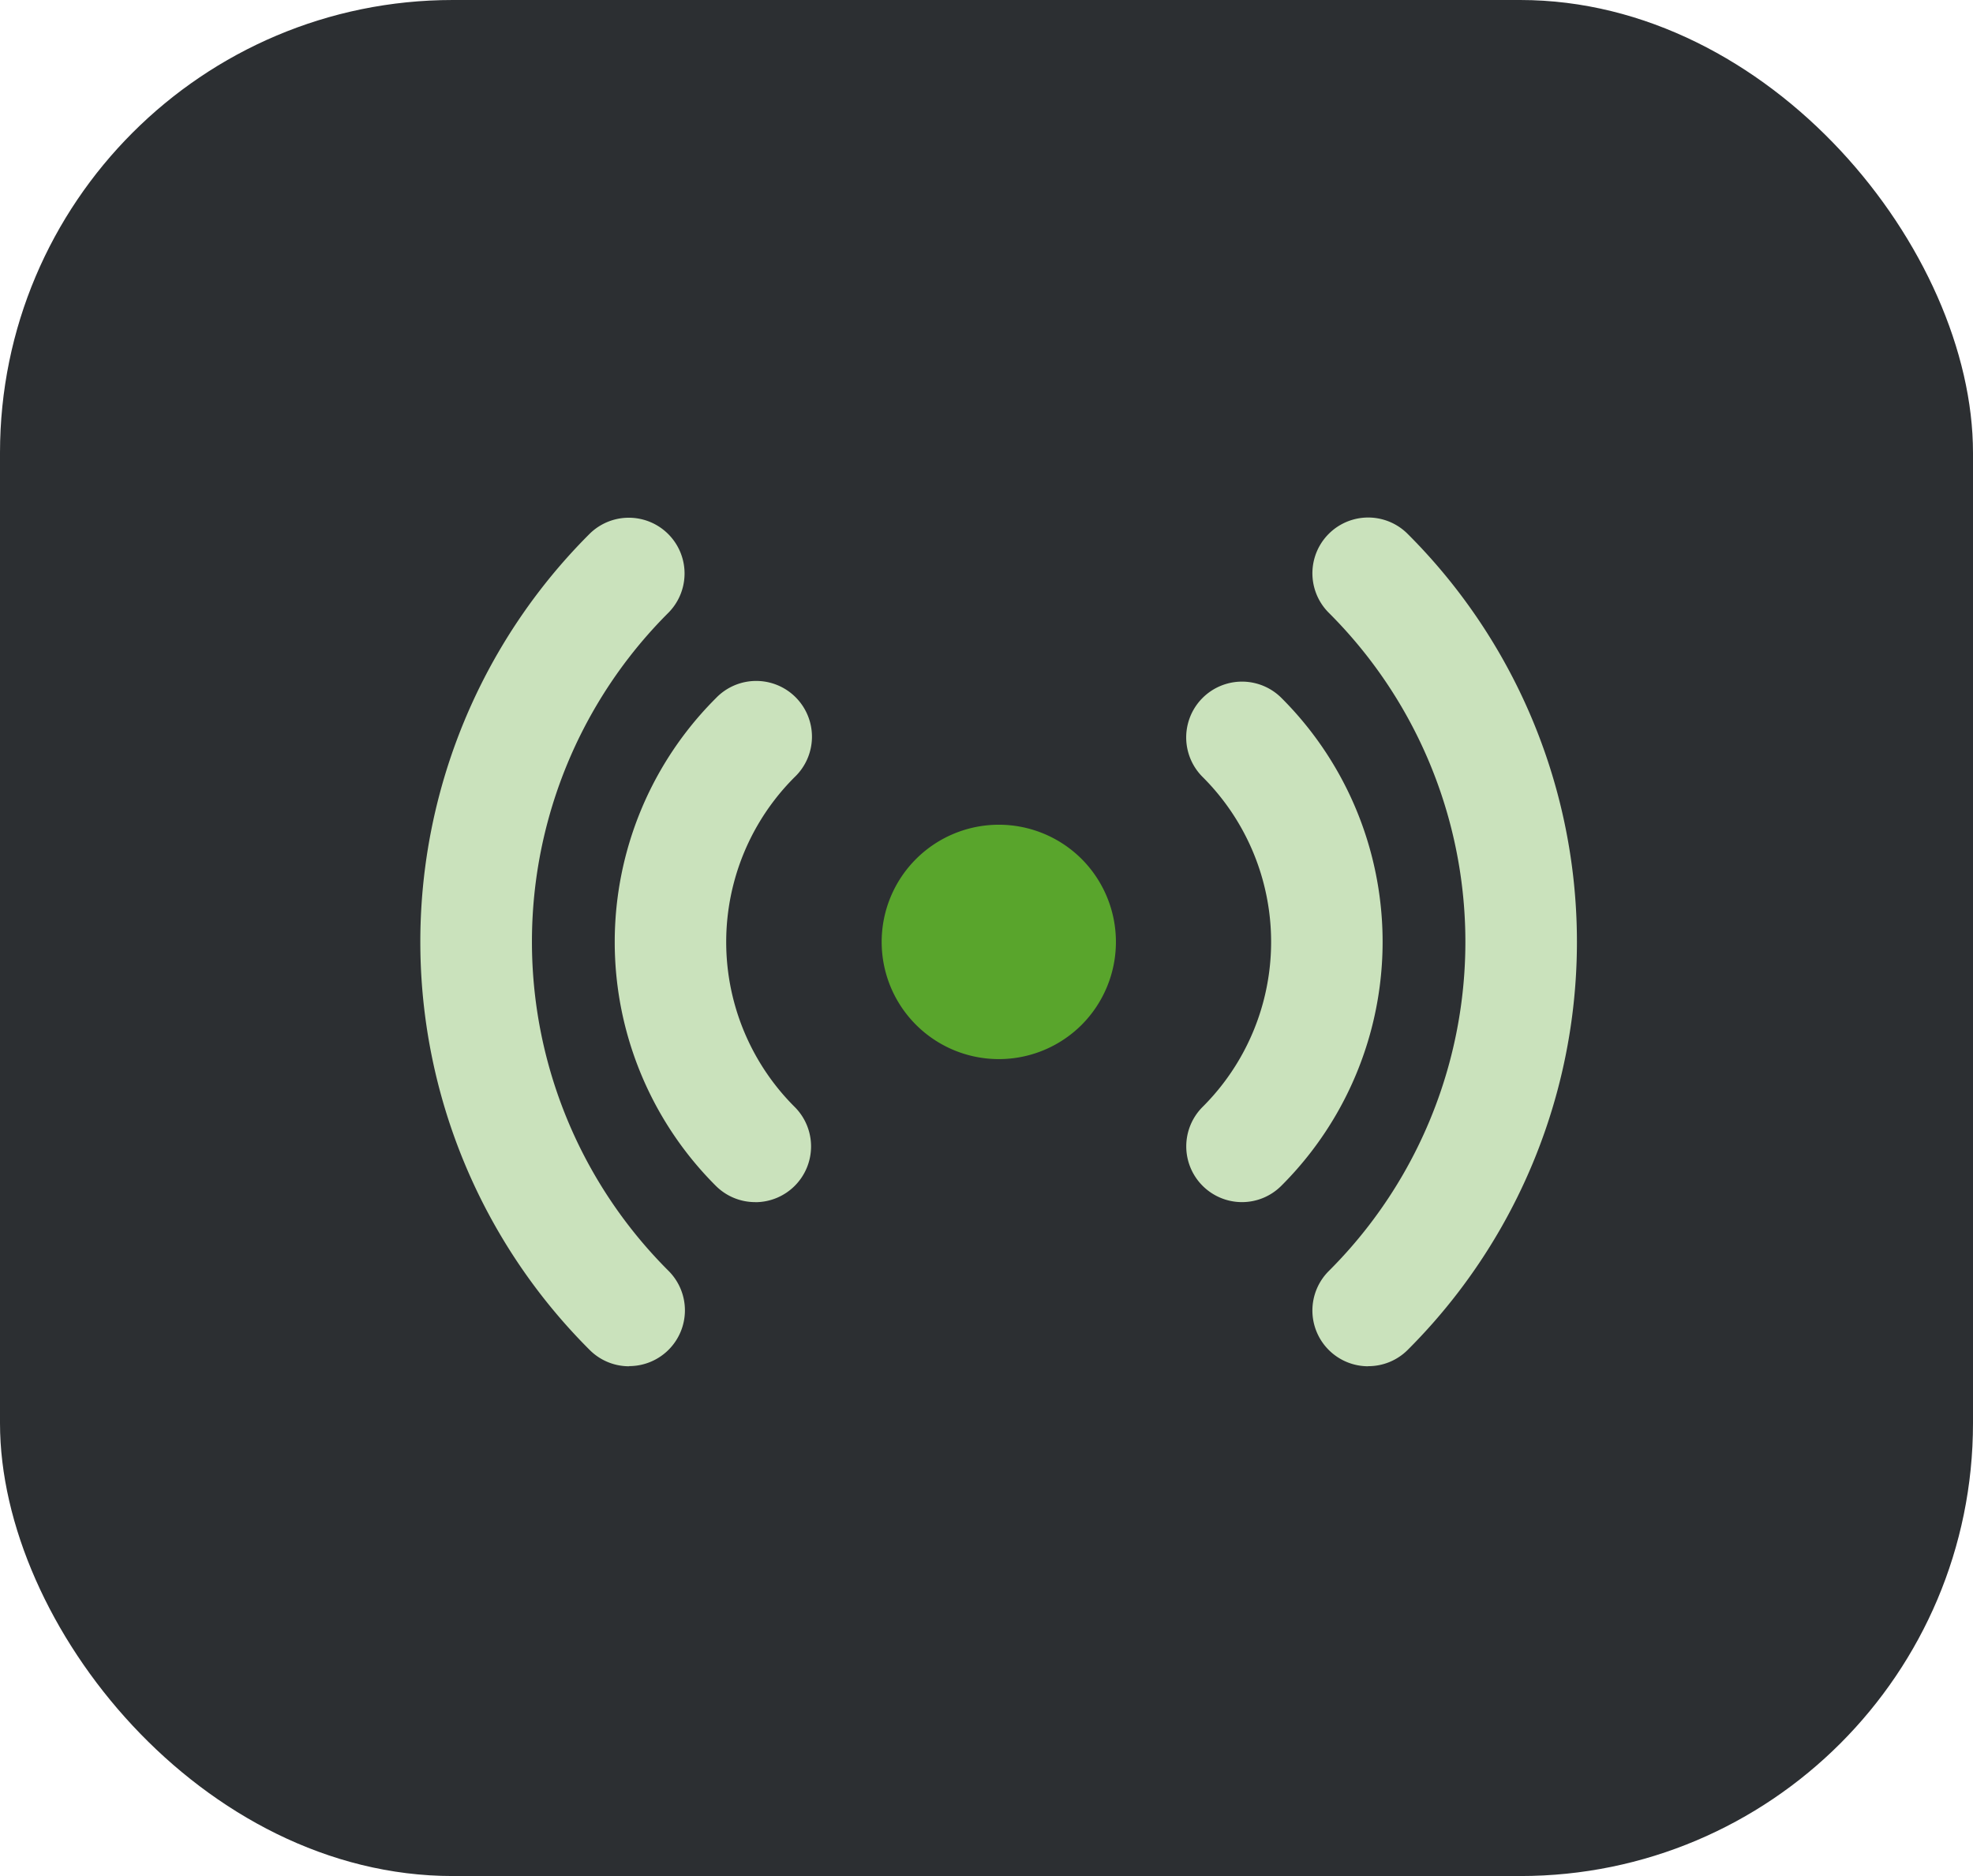
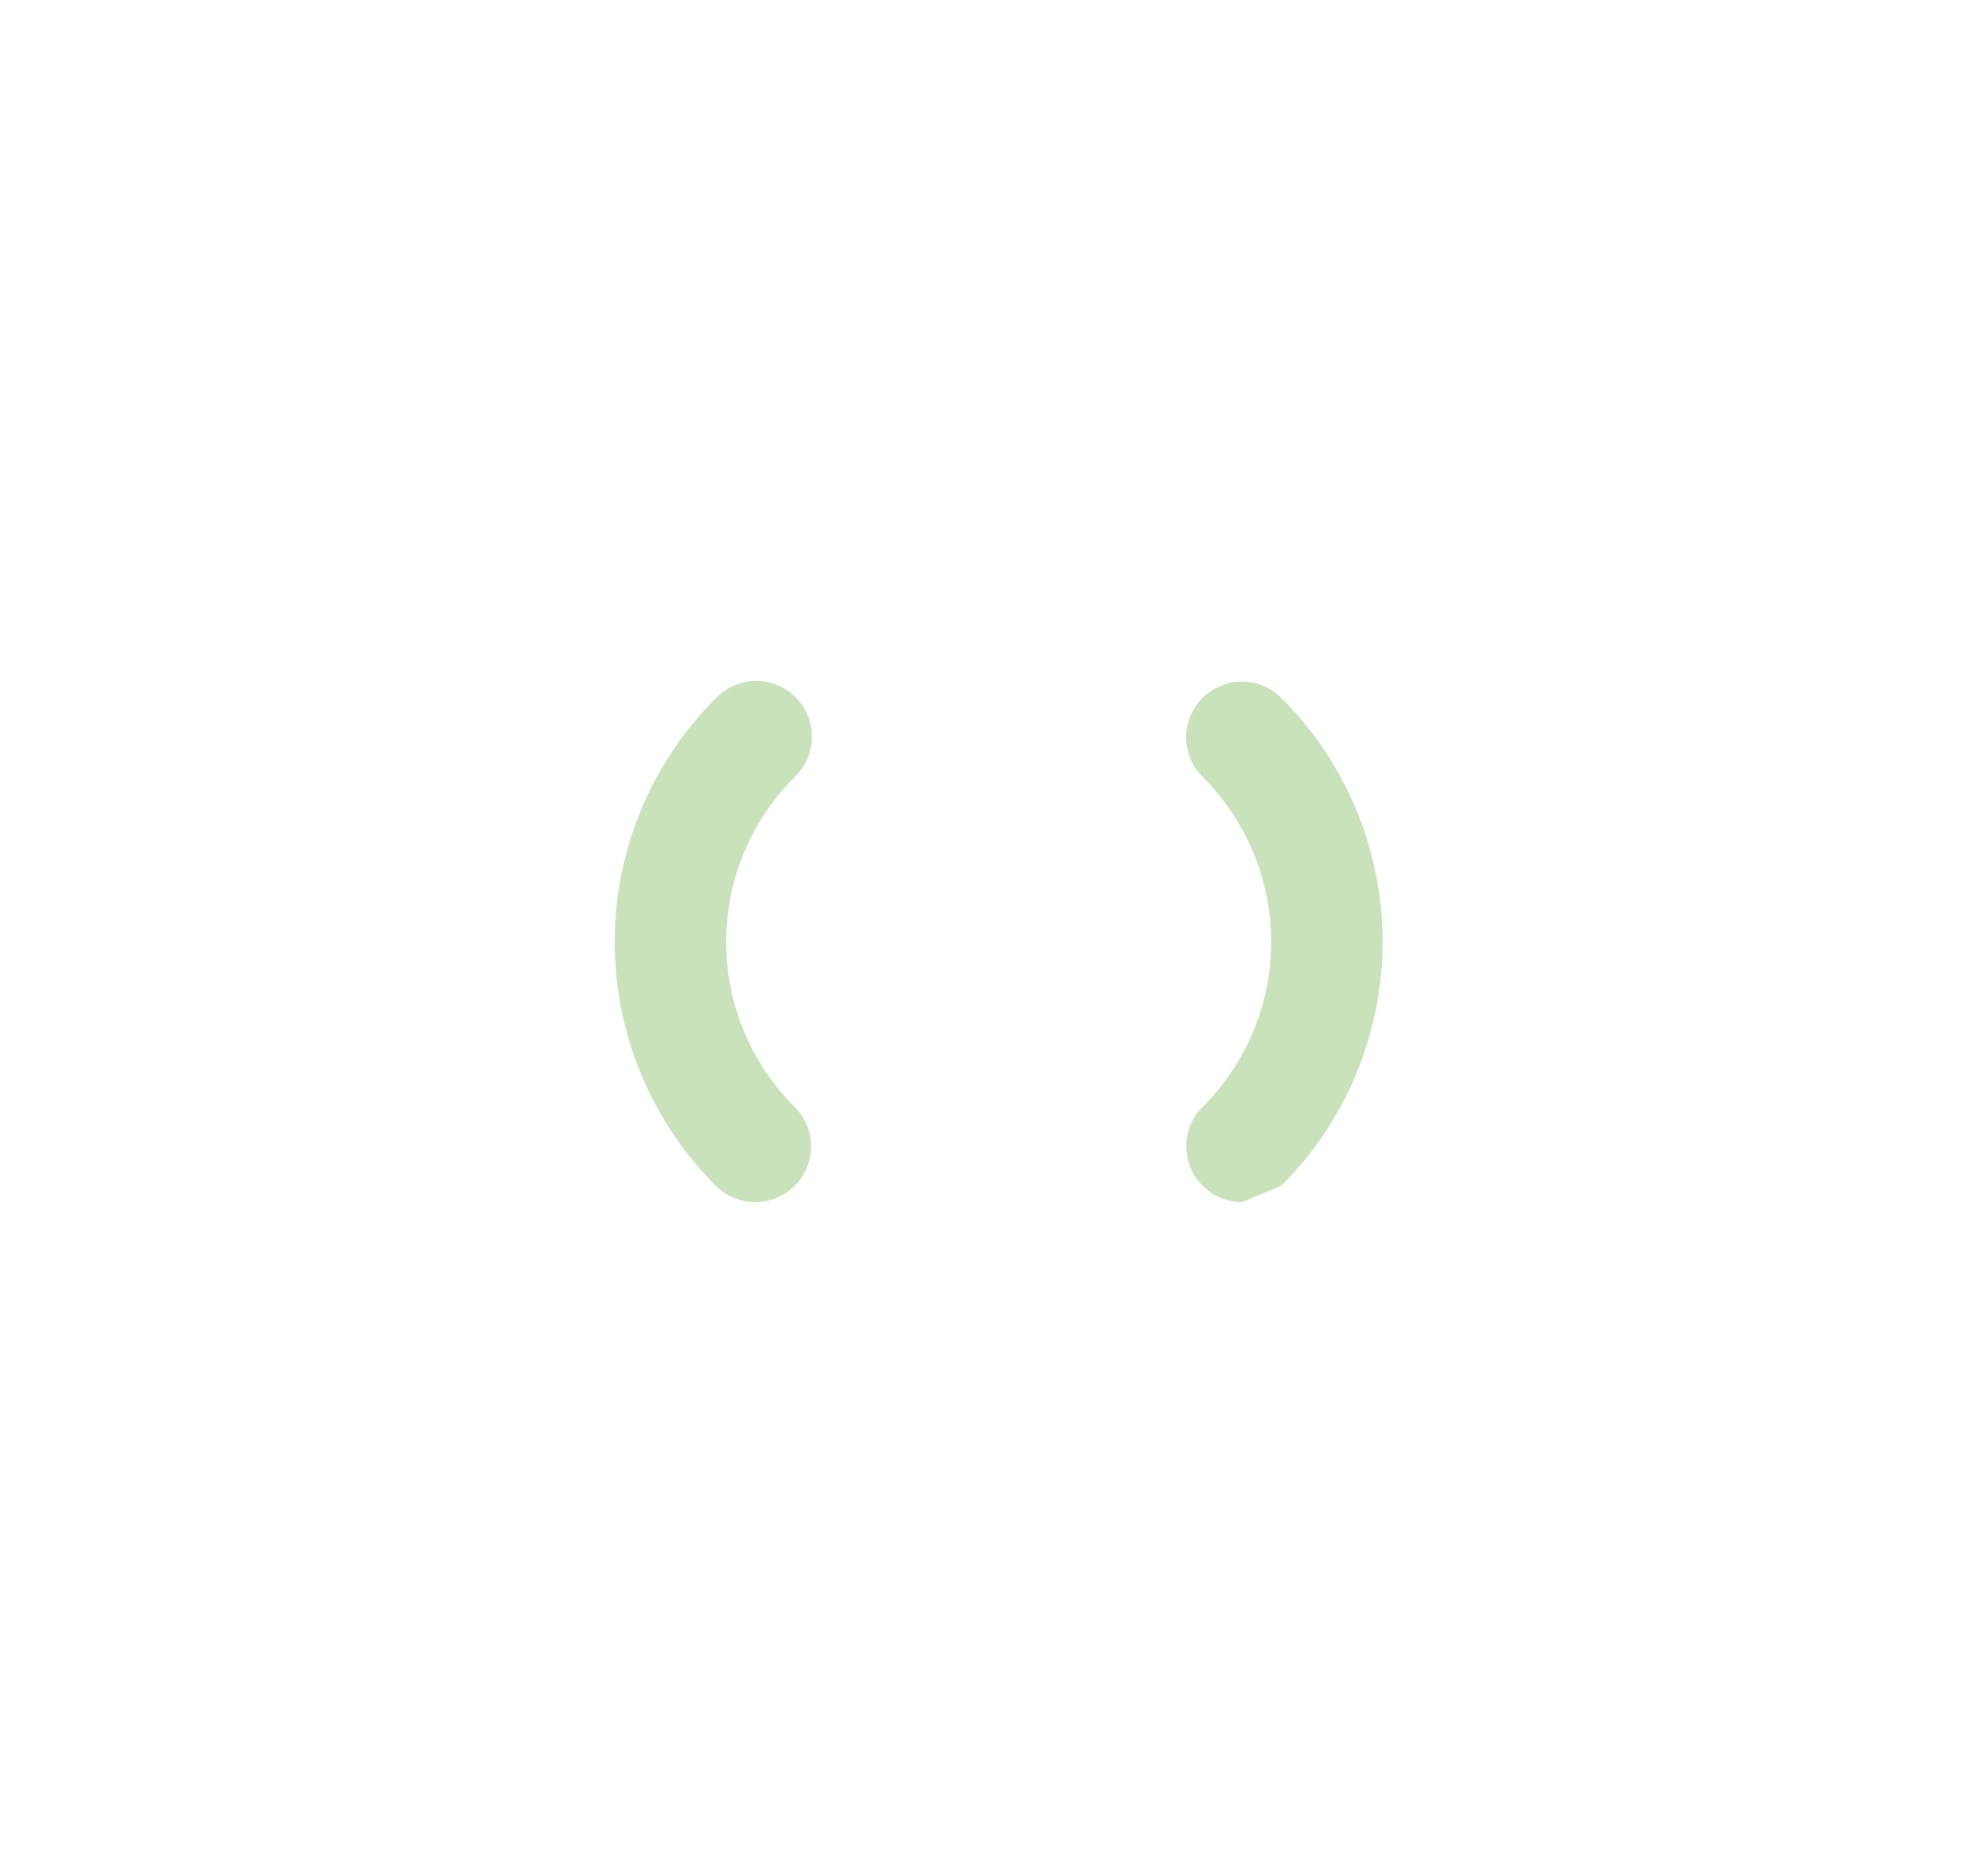
<svg xmlns="http://www.w3.org/2000/svg" width="61" height="58" viewBox="0 0 61 58">
  <g id="Group_5062" data-name="Group 5062" transform="translate(-180 -1082)">
-     <rect id="Rectangle_6430" data-name="Rectangle 6430" width="61" height="58" rx="14" transform="translate(180 1082)" fill="#2c2f32" />
    <g id="Group_4247" data-name="Group 4247" transform="translate(193 1098)">
-       <path id="Path_13797" data-name="Path 13797" d="M213.534,91.344a3.623,3.623,0,1,1,0-5.119A3.632,3.632,0,0,1,213.534,91.344Zm0,0" transform="translate(-193.088 -75.664)" fill="#59a52c" />
-       <path id="Path_13798" data-name="Path 13798" d="M293.528,61.589a1.724,1.724,0,0,1-1.218-2.944,7.2,7.2,0,0,0,0-10.2A1.724,1.724,0,1,1,294.745,46a10.65,10.65,0,0,1,0,15.082A1.717,1.717,0,0,1,293.528,61.589Zm0,0" transform="translate(-268.128 -40.424)" fill="#cae2bc" />
-       <path id="Path_13799" data-name="Path 13799" d="M328.481,26.243a1.724,1.724,0,0,1-1.218-2.944,14.37,14.37,0,0,0,0-20.352A1.724,1.724,0,1,1,329.7.507a17.819,17.819,0,0,1,0,25.233,1.719,1.719,0,0,1-1.218.5Zm0,0" transform="translate(-299.181 -0.003)" fill="#cae2bc" />
+       <path id="Path_13798" data-name="Path 13798" d="M293.528,61.589a1.724,1.724,0,0,1-1.218-2.944,7.2,7.2,0,0,0,0-10.2A1.724,1.724,0,1,1,294.745,46a10.65,10.65,0,0,1,0,15.082Zm0,0" transform="translate(-268.128 -40.424)" fill="#cae2bc" />
      <path id="Path_13800" data-name="Path 13800" d="M137.749,61.588a1.719,1.719,0,0,1-1.218-.5,10.651,10.651,0,0,1,0-15.082,1.724,1.724,0,1,1,2.435,2.44,7.2,7.2,0,0,0,0,10.2,1.724,1.724,0,0,1-1.217,2.944Zm0,0" transform="translate(-127.396 -40.423)" fill="#cae2bc" />
-       <path id="Path_13801" data-name="Path 13801" d="M86.02,26.241a1.718,1.718,0,0,1-1.218-.5A17.819,17.819,0,0,1,84.8.5a1.724,1.724,0,0,1,2.436,2.44,14.37,14.37,0,0,0,0,20.352,1.724,1.724,0,0,1-1.218,2.944Zm0,0" transform="translate(-79.566 -0.001)" fill="#cae2bc" />
    </g>
  </g>
</svg>